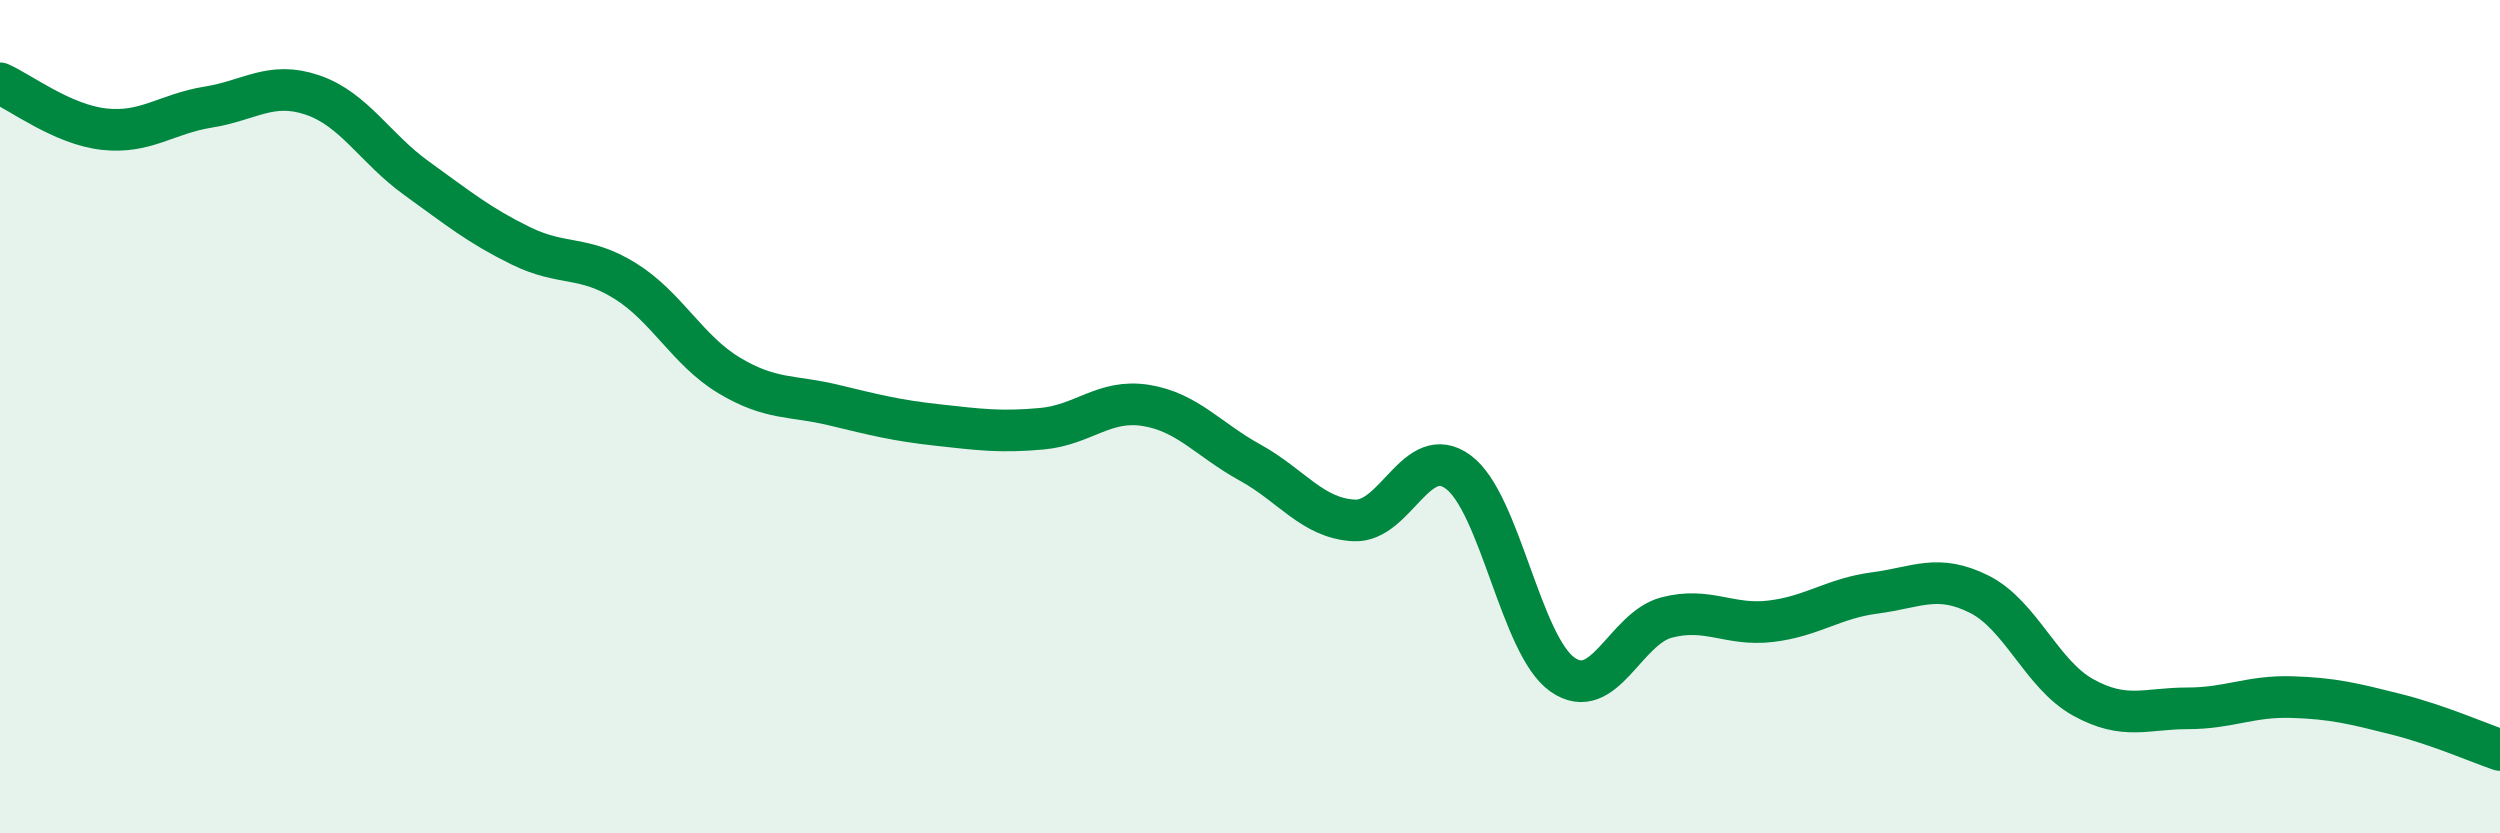
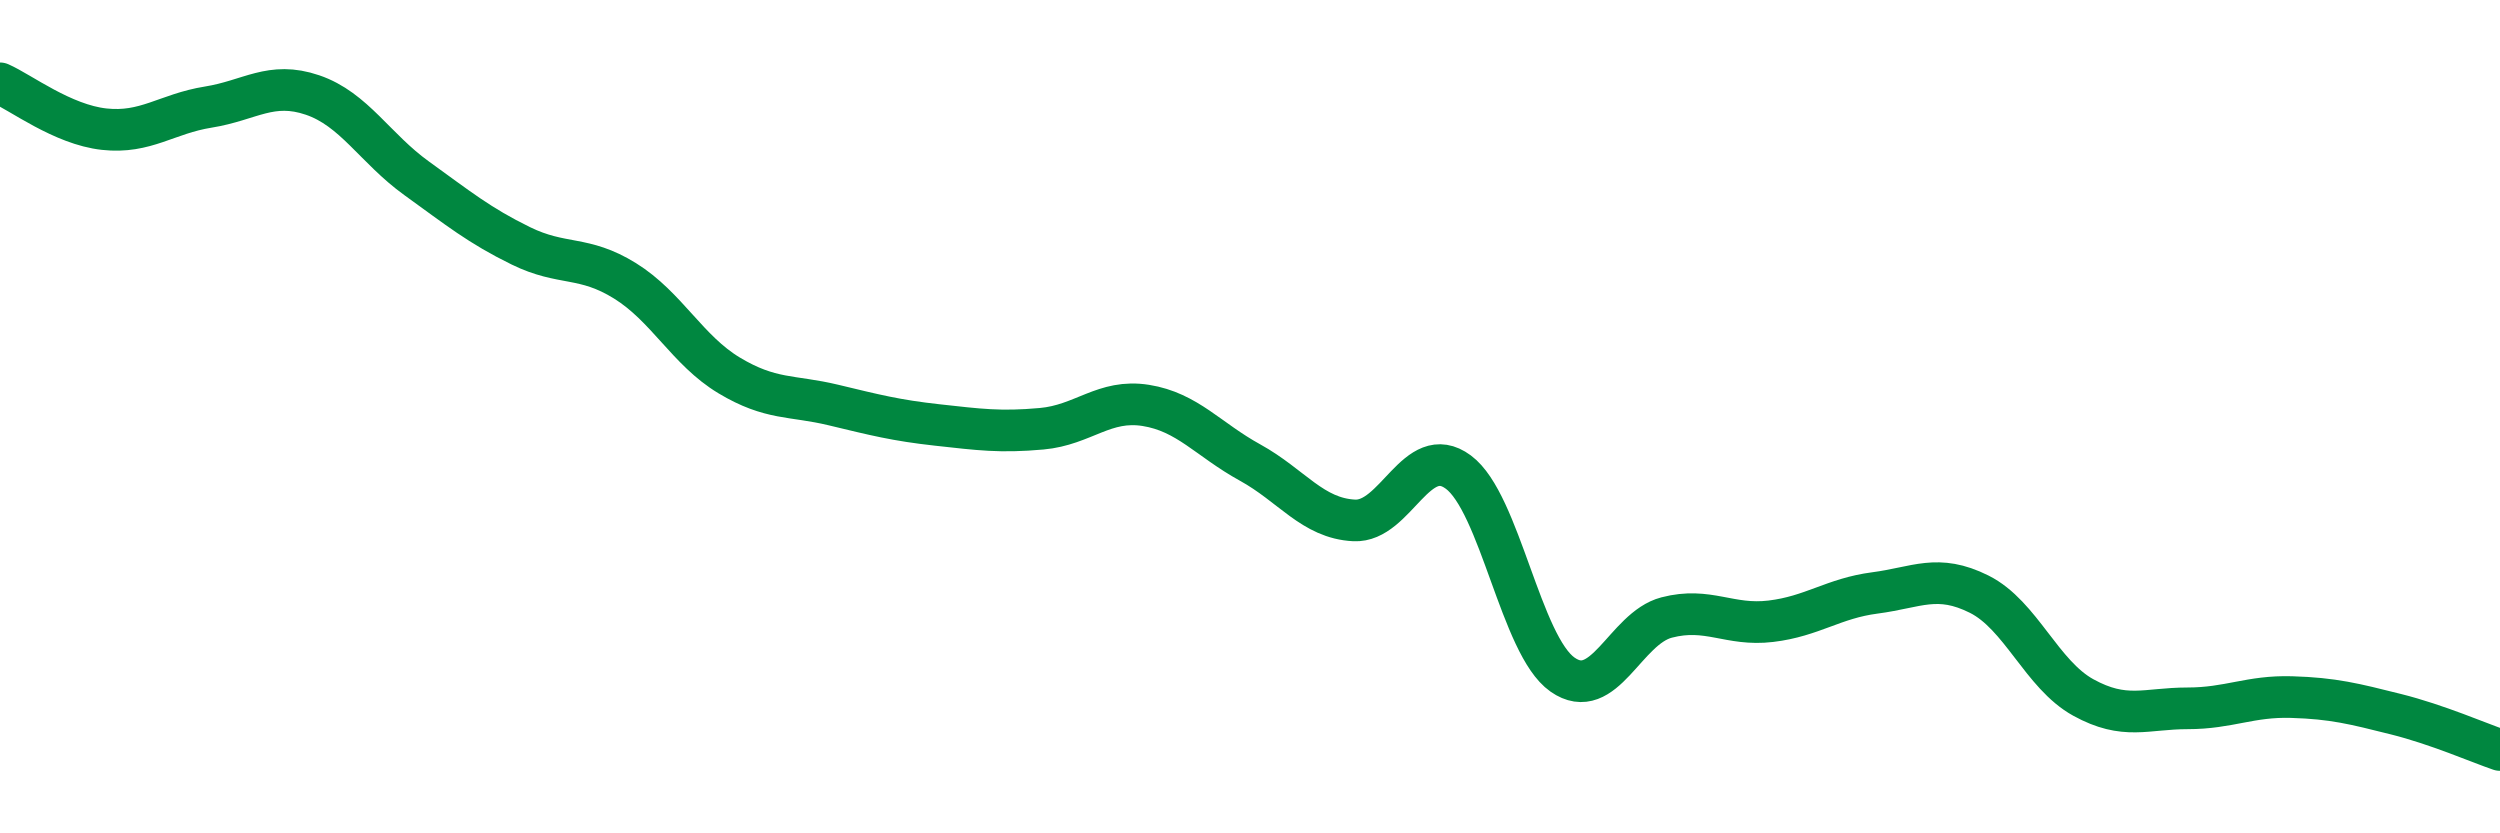
<svg xmlns="http://www.w3.org/2000/svg" width="60" height="20" viewBox="0 0 60 20">
-   <path d="M 0,2 C 0.5,2.22 1.5,2.99 2.5,3.1 C 3.5,3.21 4,2.73 5,2.57 C 6,2.41 6.5,1.94 7.5,2.28 C 8.5,2.62 9,3.56 10,4.28 C 11,5 11.5,5.41 12.5,5.9 C 13.5,6.39 14,6.12 15,6.74 C 16,7.36 16.5,8.41 17.5,9.01 C 18.5,9.61 19,9.48 20,9.72 C 21,9.96 21.5,10.09 22.5,10.2 C 23.5,10.31 24,10.38 25,10.29 C 26,10.2 26.5,9.57 27.5,9.73 C 28.5,9.89 29,10.55 30,11.1 C 31,11.65 31.5,12.44 32.5,12.49 C 33.5,12.54 34,10.59 35,11.33 C 36,12.07 36.5,15.49 37.5,16.19 C 38.5,16.89 39,15.08 40,14.82 C 41,14.56 41.5,15.03 42.5,14.91 C 43.5,14.79 44,14.36 45,14.23 C 46,14.1 46.5,13.76 47.5,14.26 C 48.5,14.76 49,16.19 50,16.74 C 51,17.29 51.5,17 52.5,17 C 53.5,17 54,16.7 55,16.73 C 56,16.76 56.5,16.89 57.5,17.14 C 58.5,17.39 59.5,17.83 60,18L60 20L0 20Z" fill="#008740" opacity="0.1" stroke-linecap="round" stroke-linejoin="round" />
  <path d="M 0,2 C 0.5,2.22 1.5,2.99 2.5,3.1 C 3.5,3.21 4,2.73 5,2.57 C 6,2.41 6.5,1.94 7.5,2.28 C 8.5,2.62 9,3.56 10,4.28 C 11,5 11.5,5.41 12.5,5.9 C 13.5,6.39 14,6.12 15,6.74 C 16,7.36 16.5,8.41 17.5,9.01 C 18.5,9.61 19,9.48 20,9.72 C 21,9.96 21.5,10.09 22.5,10.2 C 23.5,10.31 24,10.38 25,10.29 C 26,10.2 26.5,9.57 27.5,9.73 C 28.5,9.89 29,10.55 30,11.1 C 31,11.65 31.5,12.44 32.5,12.49 C 33.5,12.54 34,10.59 35,11.33 C 36,12.07 36.5,15.49 37.5,16.19 C 38.5,16.89 39,15.08 40,14.82 C 41,14.56 41.5,15.03 42.5,14.91 C 43.5,14.79 44,14.36 45,14.23 C 46,14.1 46.5,13.76 47.5,14.26 C 48.5,14.76 49,16.19 50,16.74 C 51,17.29 51.5,17 52.5,17 C 53.5,17 54,16.7 55,16.73 C 56,16.76 56.5,16.89 57.5,17.14 C 58.5,17.39 59.5,17.83 60,18" stroke="#008740" stroke-width="1" fill="none" stroke-linecap="round" stroke-linejoin="round" />
</svg>